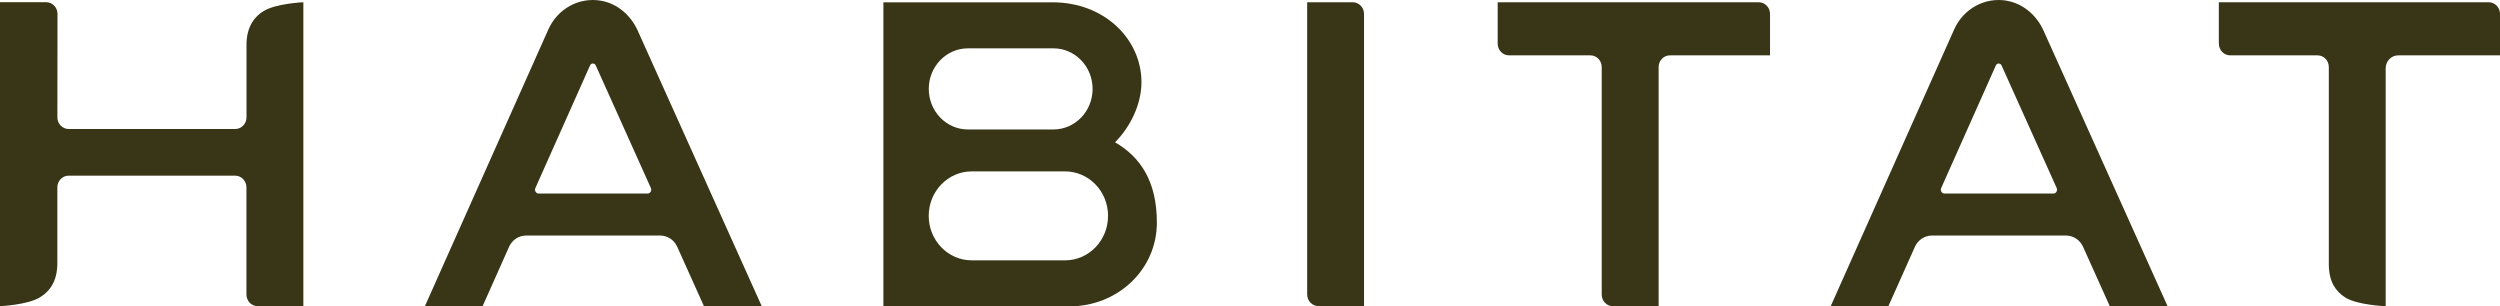
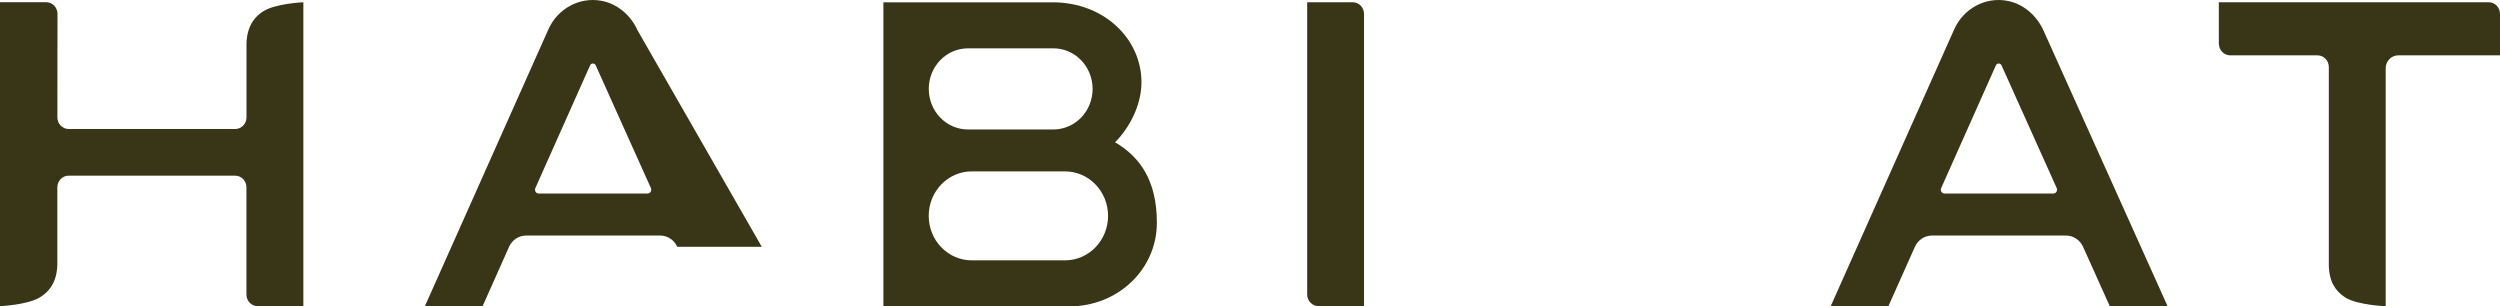
<svg xmlns="http://www.w3.org/2000/svg" width="204" height="25" viewBox="0 0 204 25" fill="none">
  <path d="M90.988 11.61C92.219 10.38 93.144 8.52 93.144 6.712C93.144 3.212 90.14 0.188 85.887 0.188L72.085 0.188V24.977L87.268 24.999C91.201 24.999 94.401 22.001 94.401 18.17C94.401 14.753 93.029 12.796 90.988 11.61ZM75.788 7.254C75.788 5.425 77.219 3.944 78.988 3.944L85.955 3.944C87.724 3.944 89.156 5.425 89.156 7.254C89.156 9.084 87.724 10.565 85.955 10.565H78.988C77.219 10.565 75.788 9.084 75.788 7.254ZM86.91 21.243L79.29 21.243C77.356 21.243 75.783 19.62 75.783 17.614C75.783 15.613 77.352 13.986 79.29 13.986H86.91C88.844 13.986 90.417 15.609 90.417 17.614C90.417 19.62 88.849 21.243 86.91 21.243Z" fill="#393618" />
  <path d="M163.774 0.061C161.959 -0.261 160.212 0.722 159.462 2.397L149.384 24.987H154.092L156.253 20.146C156.504 19.582 157.05 19.22 157.651 19.22L168.585 19.22C169.182 19.22 169.727 19.577 169.979 20.142L172.161 24.991H176.878L166.753 2.499C166.19 1.247 165.091 0.299 163.774 0.065V0.061ZM167.546 15.795L158.678 15.795C158.452 15.795 158.307 15.557 158.401 15.345L162.862 5.338C162.952 5.131 163.237 5.131 163.327 5.338L167.827 15.345C167.92 15.557 167.771 15.795 167.55 15.795H167.546Z" fill="#393618" />
-   <path d="M49.061 0.061C47.245 -0.261 45.498 0.722 44.748 2.397L34.67 24.987H39.379L41.539 20.142C41.791 19.577 42.332 19.22 42.933 19.22L53.872 19.22C54.468 19.22 55.009 19.577 55.261 20.137L57.443 24.987H62.16L52.035 2.494C51.472 1.242 50.373 0.294 49.056 0.061L49.061 0.061ZM52.832 15.795L43.964 15.795C43.738 15.795 43.593 15.557 43.687 15.345L48.149 5.338C48.238 5.131 48.524 5.131 48.613 5.338L53.113 15.345C53.207 15.557 53.058 15.795 52.836 15.795H52.832Z" fill="#393618" />
+   <path d="M49.061 0.061C47.245 -0.261 45.498 0.722 44.748 2.397L34.67 24.987H39.379L41.539 20.142C41.791 19.577 42.332 19.22 42.933 19.22L53.872 19.22C54.468 19.22 55.009 19.577 55.261 20.137H62.16L52.035 2.494C51.472 1.242 50.373 0.294 49.056 0.061L49.061 0.061ZM52.832 15.795L43.964 15.795C43.738 15.795 43.593 15.557 43.687 15.345L48.149 5.338C48.238 5.131 48.524 5.131 48.613 5.338L53.113 15.345C53.207 15.557 53.058 15.795 52.836 15.795H52.832Z" fill="#393618" />
  <path d="M111.305 1.136V24.977H107.585C107.078 24.977 106.665 24.55 106.665 24.025V0.184L110.385 0.184C110.892 0.184 111.305 0.611 111.305 1.136Z" fill="#393618" />
-   <path d="M122.211 0.184V3.565C122.211 4.09 122.624 4.517 123.131 4.517L129.779 4.517C130.286 4.517 130.7 4.945 130.7 5.469V24.034C130.695 24.558 131.109 24.986 131.616 24.986L135.336 24.977H135.344V5.469C135.344 4.945 135.758 4.517 136.265 4.517L144.434 4.517V1.136C144.434 0.611 144.021 0.184 143.514 0.184L122.211 0.184Z" fill="#393618" />
  <path d="M181.057 3.565V0.184L203.08 0.184C203.587 0.184 204 0.611 204 1.136V4.517L195.695 4.517C195.128 4.517 194.668 4.993 194.672 5.58V24.986C194.634 24.986 192.375 24.893 191.391 24.285C190.956 24.016 190.624 23.668 190.398 23.245C190.257 22.985 190.159 22.689 190.1 22.367C190.1 22.367 190.023 21.927 190.031 21.6V5.469C190.031 4.945 189.618 4.517 189.111 4.517L181.982 4.517C181.474 4.517 181.061 4.09 181.061 3.565H181.057Z" fill="#393618" />
  <path d="M3.771 0.18L0 0.18L0 24.982C0 24.982 2.246 24.89 3.273 24.255C3.724 23.977 4.07 23.616 4.304 23.175C4.449 22.906 4.551 22.602 4.611 22.267C4.611 22.267 4.692 21.808 4.679 21.473L4.679 15.288C4.679 14.763 5.092 14.335 5.599 14.335L19.189 14.335C19.696 14.335 20.109 14.759 20.109 15.288V24.03C20.109 24.559 20.518 24.982 21.03 24.982L24.754 24.973L24.754 0.184C24.724 0.184 22.526 0.281 21.511 0.903C21.064 1.176 20.723 1.538 20.489 1.974C20.348 2.243 20.246 2.543 20.182 2.873C20.182 2.873 20.101 3.327 20.114 3.662V9.574C20.114 10.099 19.7 10.527 19.193 10.527L5.604 10.527C5.097 10.527 4.683 10.103 4.683 9.579L4.692 1.132C4.692 0.607 4.278 0.18 3.771 0.18Z" fill="#393618" />
</svg>